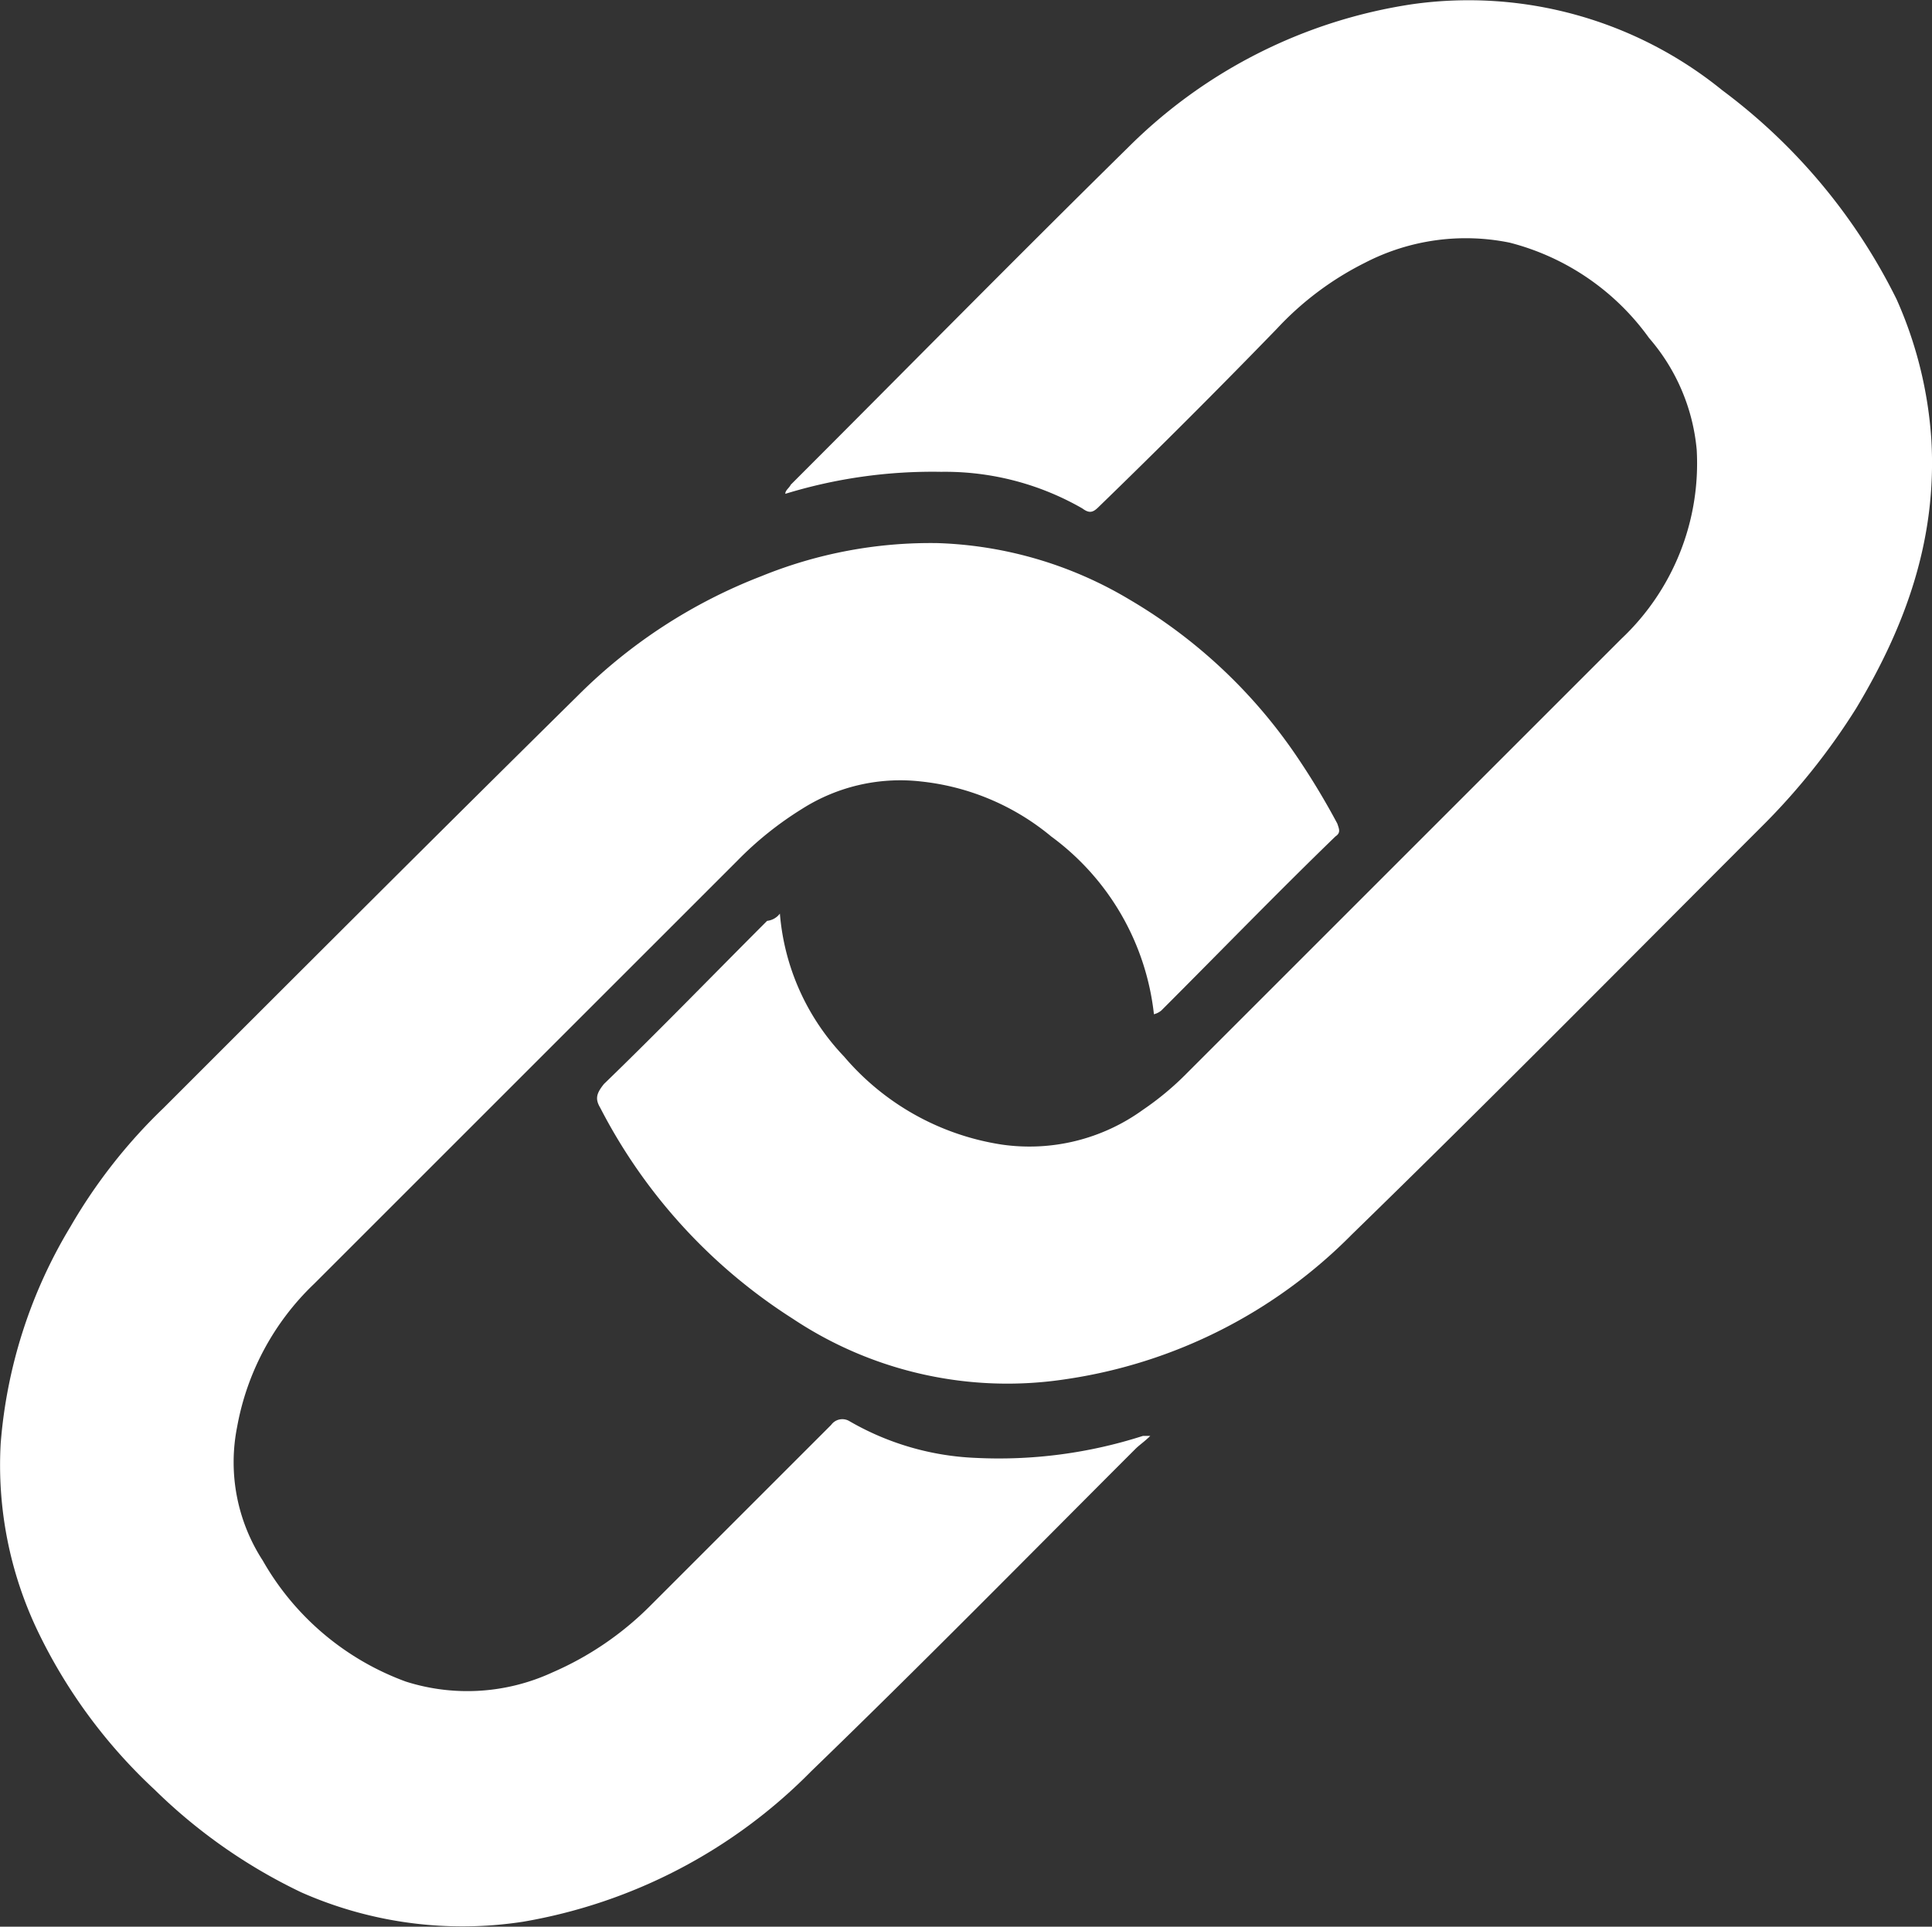
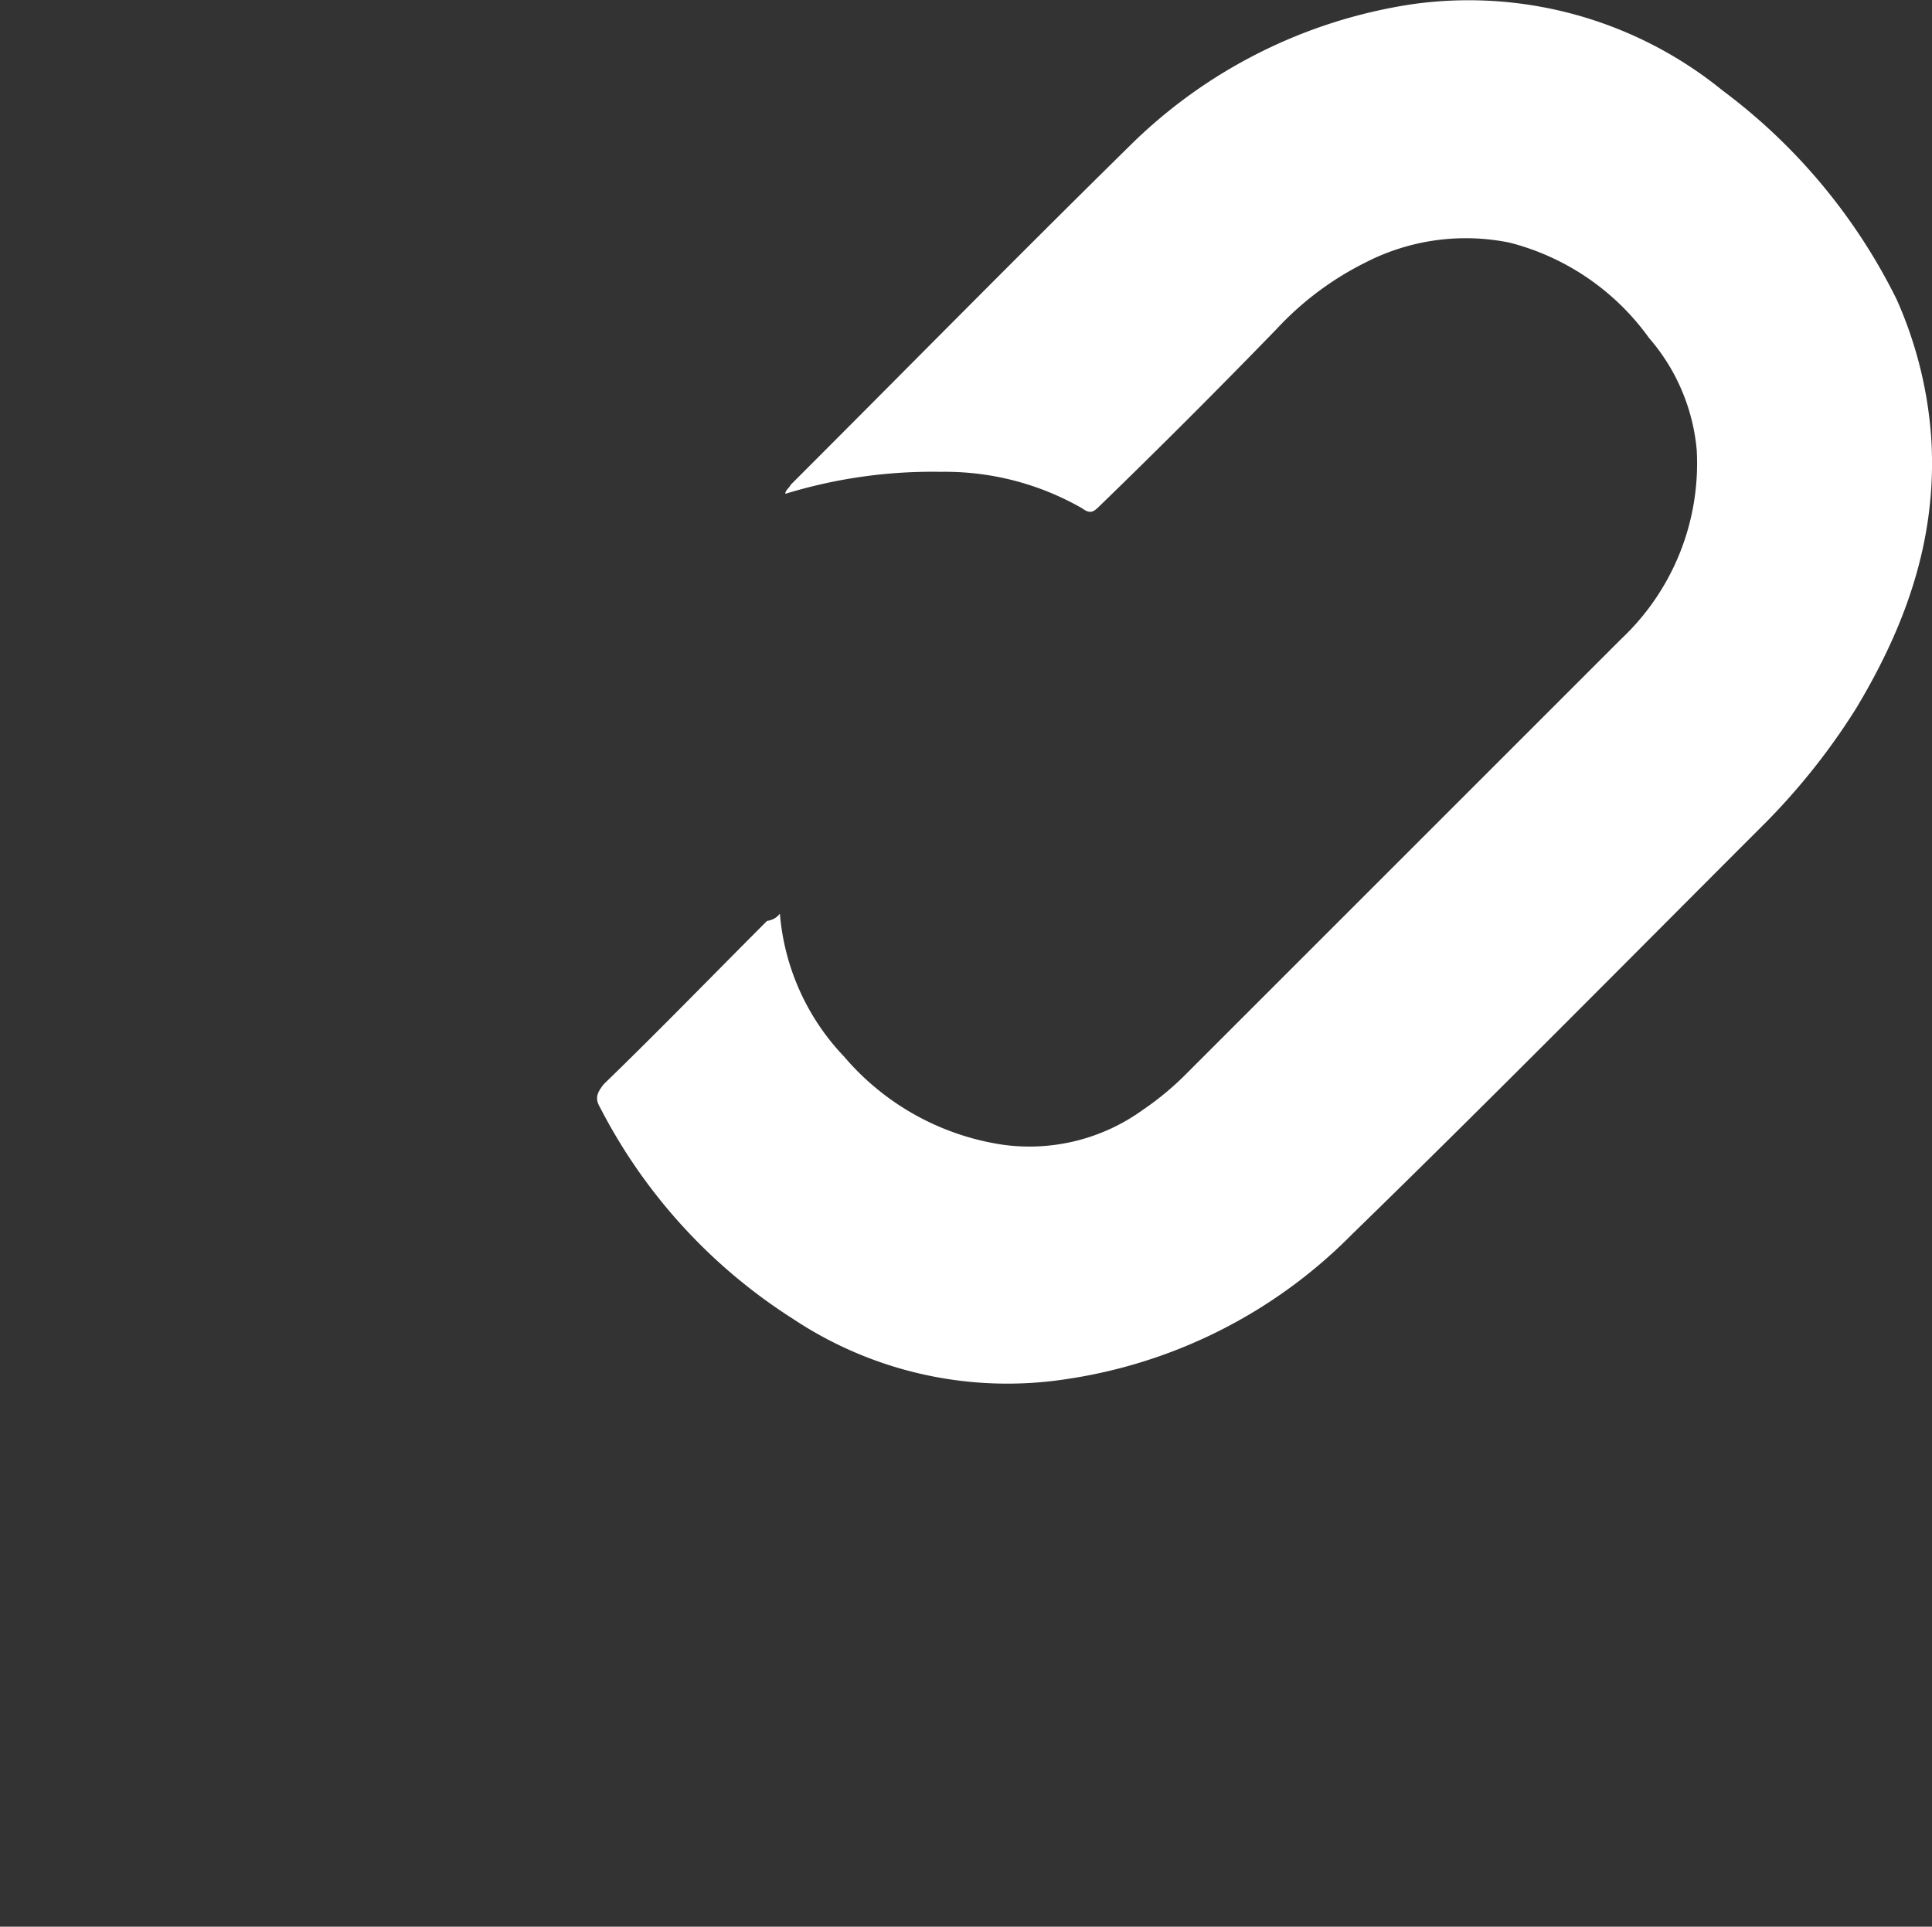
<svg xmlns="http://www.w3.org/2000/svg" id="Group_16" data-name="Group 16" width="94.362" height="94.121" viewBox="0 0 94.362 94.121">
  <rect x="0" y="0" width="94.362" height="94.121" fill="#333333" stroke="none" />
  <g id="Group_4" data-name="Group 4">
-     <path id="Path_15" data-name="Path 15" d="M205.026,52.715a12.46,12.46,0,0,0-5.015-8.687,11.9,11.9,0,0,0-6.358-2.687,8.944,8.944,0,0,0-5.821,1.343,16.753,16.753,0,0,0-3.134,2.508L164.01,65.879a12.8,12.8,0,0,0-3.761,6.985A8.822,8.822,0,0,0,161.5,79.4a13.287,13.287,0,0,0,6.985,5.911,9.915,9.915,0,0,0,7.164-.448,15.378,15.378,0,0,0,4.746-3.224l8.866-8.866a.673.673,0,0,1,.9-.179,13.387,13.387,0,0,0,6.179,1.791,22.973,22.973,0,0,0,8.149-1.075h.358c-.269.269-.537.448-.716.627-5.284,5.284-10.478,10.567-15.851,15.762a25.852,25.852,0,0,1-14.06,7.343,19.456,19.456,0,0,1-10.836-1.433,26.506,26.506,0,0,1-7.164-5.015,25.831,25.831,0,0,1-5.731-7.791A18.773,18.773,0,0,1,148.7,73.67,24.118,24.118,0,0,1,152.1,63.1a26.23,26.23,0,0,1,4.567-5.821c6.717-6.717,13.433-13.433,20.239-20.15a25.794,25.794,0,0,1,8.956-5.821,21.884,21.884,0,0,1,8.6-1.612,19.469,19.469,0,0,1,9.4,2.776,25.373,25.373,0,0,1,8.239,7.791,36.272,36.272,0,0,1,1.881,3.134c.09.269.179.448-.09.627-2.866,2.776-5.642,5.642-8.508,8.508a.923.923,0,0,1-.358.179" transform="translate(-148.666 -3.165)" fill="#fff" />
    <path id="Path_16" data-name="Path 16" d="M190.158,44.7a11.455,11.455,0,0,0,3.134,6.985,12.616,12.616,0,0,0,7.7,4.3,9.454,9.454,0,0,0,6.9-1.7,14.247,14.247,0,0,0,2.149-1.791l21.224-21.224a11.774,11.774,0,0,0,3.672-9.224,9.663,9.663,0,0,0-2.328-5.463,12.066,12.066,0,0,0-6.806-4.657,10.717,10.717,0,0,0-7.075.985,15.047,15.047,0,0,0-4.3,3.224c-2.866,2.955-5.731,5.821-8.687,8.687-.269.269-.448.358-.806.09a13.447,13.447,0,0,0-6.9-1.791,24.455,24.455,0,0,0-7.612,1.075c0-.179.179-.269.269-.448,5.463-5.463,10.926-11.015,16.478-16.478A24.837,24.837,0,0,1,221.055.276a19.655,19.655,0,0,1,15.135,4.209A28.448,28.448,0,0,1,244.7,14.694a20.013,20.013,0,0,1,1.7,6.9c.269,4.836-1.254,9.045-3.672,13.075a32.411,32.411,0,0,1-4.657,5.821c-6.627,6.627-13.254,13.344-19.971,19.881a24.651,24.651,0,0,1-13.971,7.075,18.9,18.9,0,0,1-13.344-2.955,26.71,26.71,0,0,1-9.4-10.3c-.269-.448-.179-.716.179-1.164,2.687-2.6,5.284-5.284,7.97-7.97a.907.907,0,0,0,.627-.358" transform="translate(-152.067 -0.072)" fill="#fff" />
  </g>
</svg>